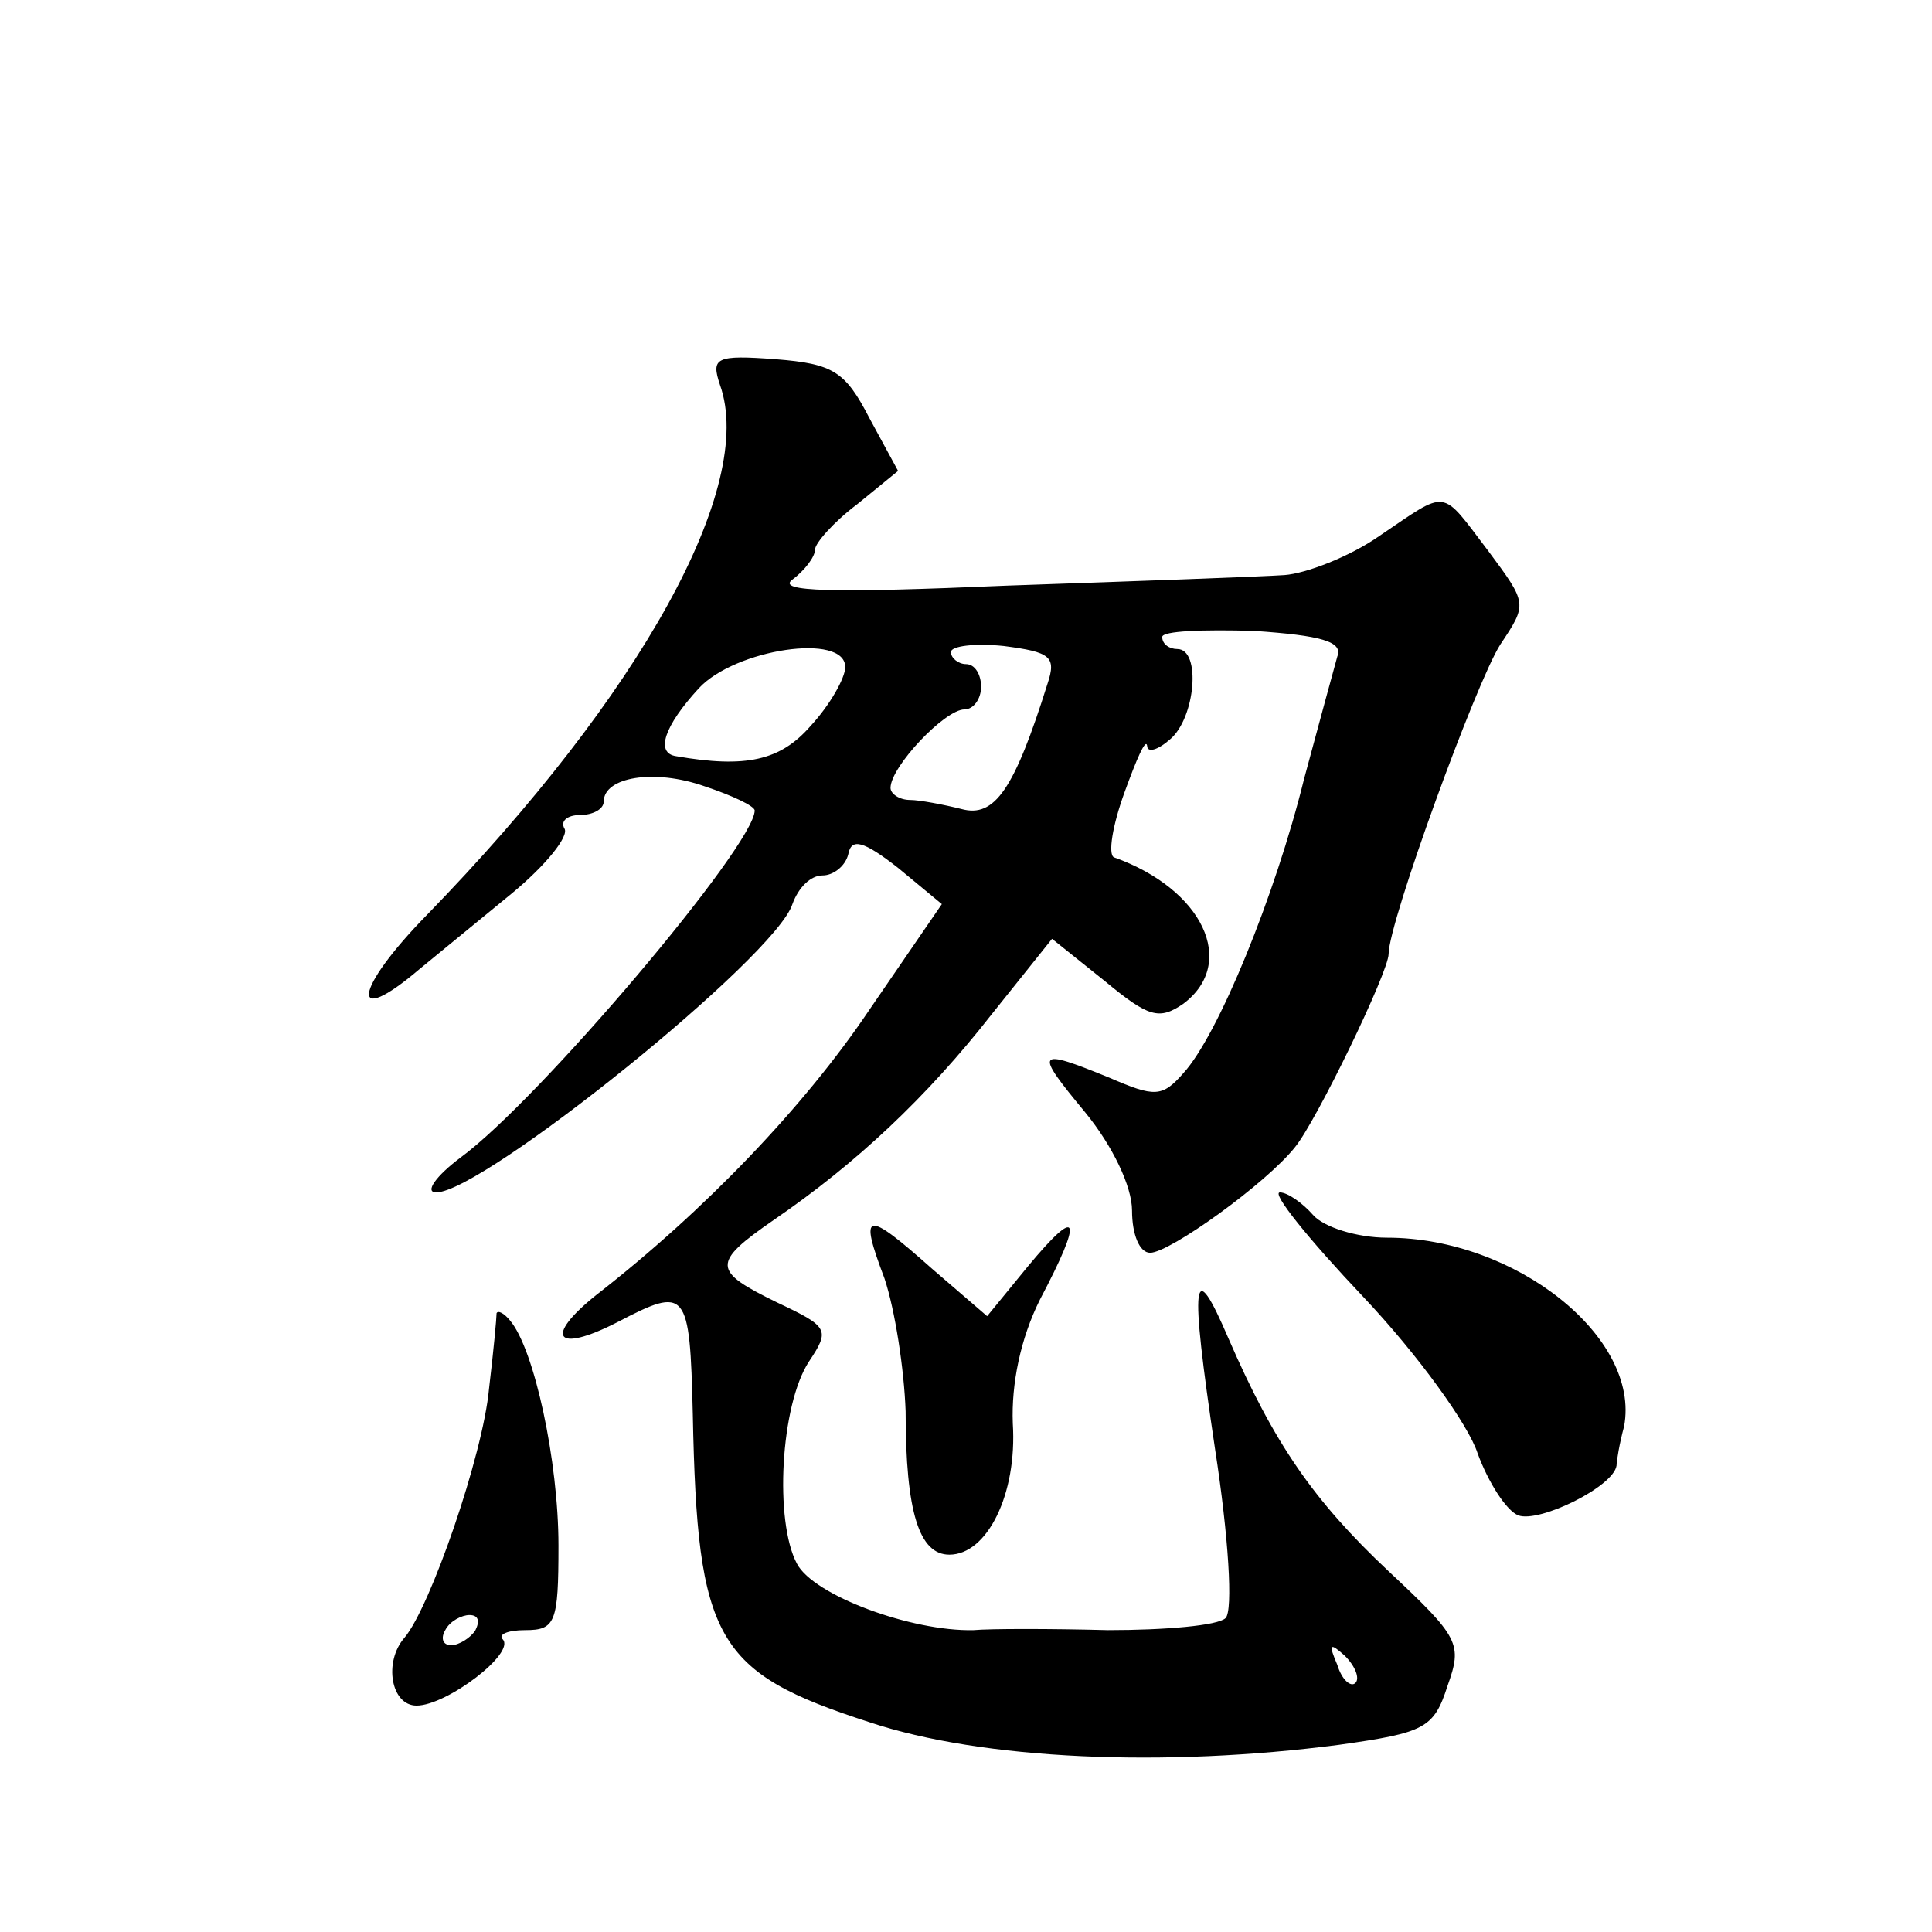
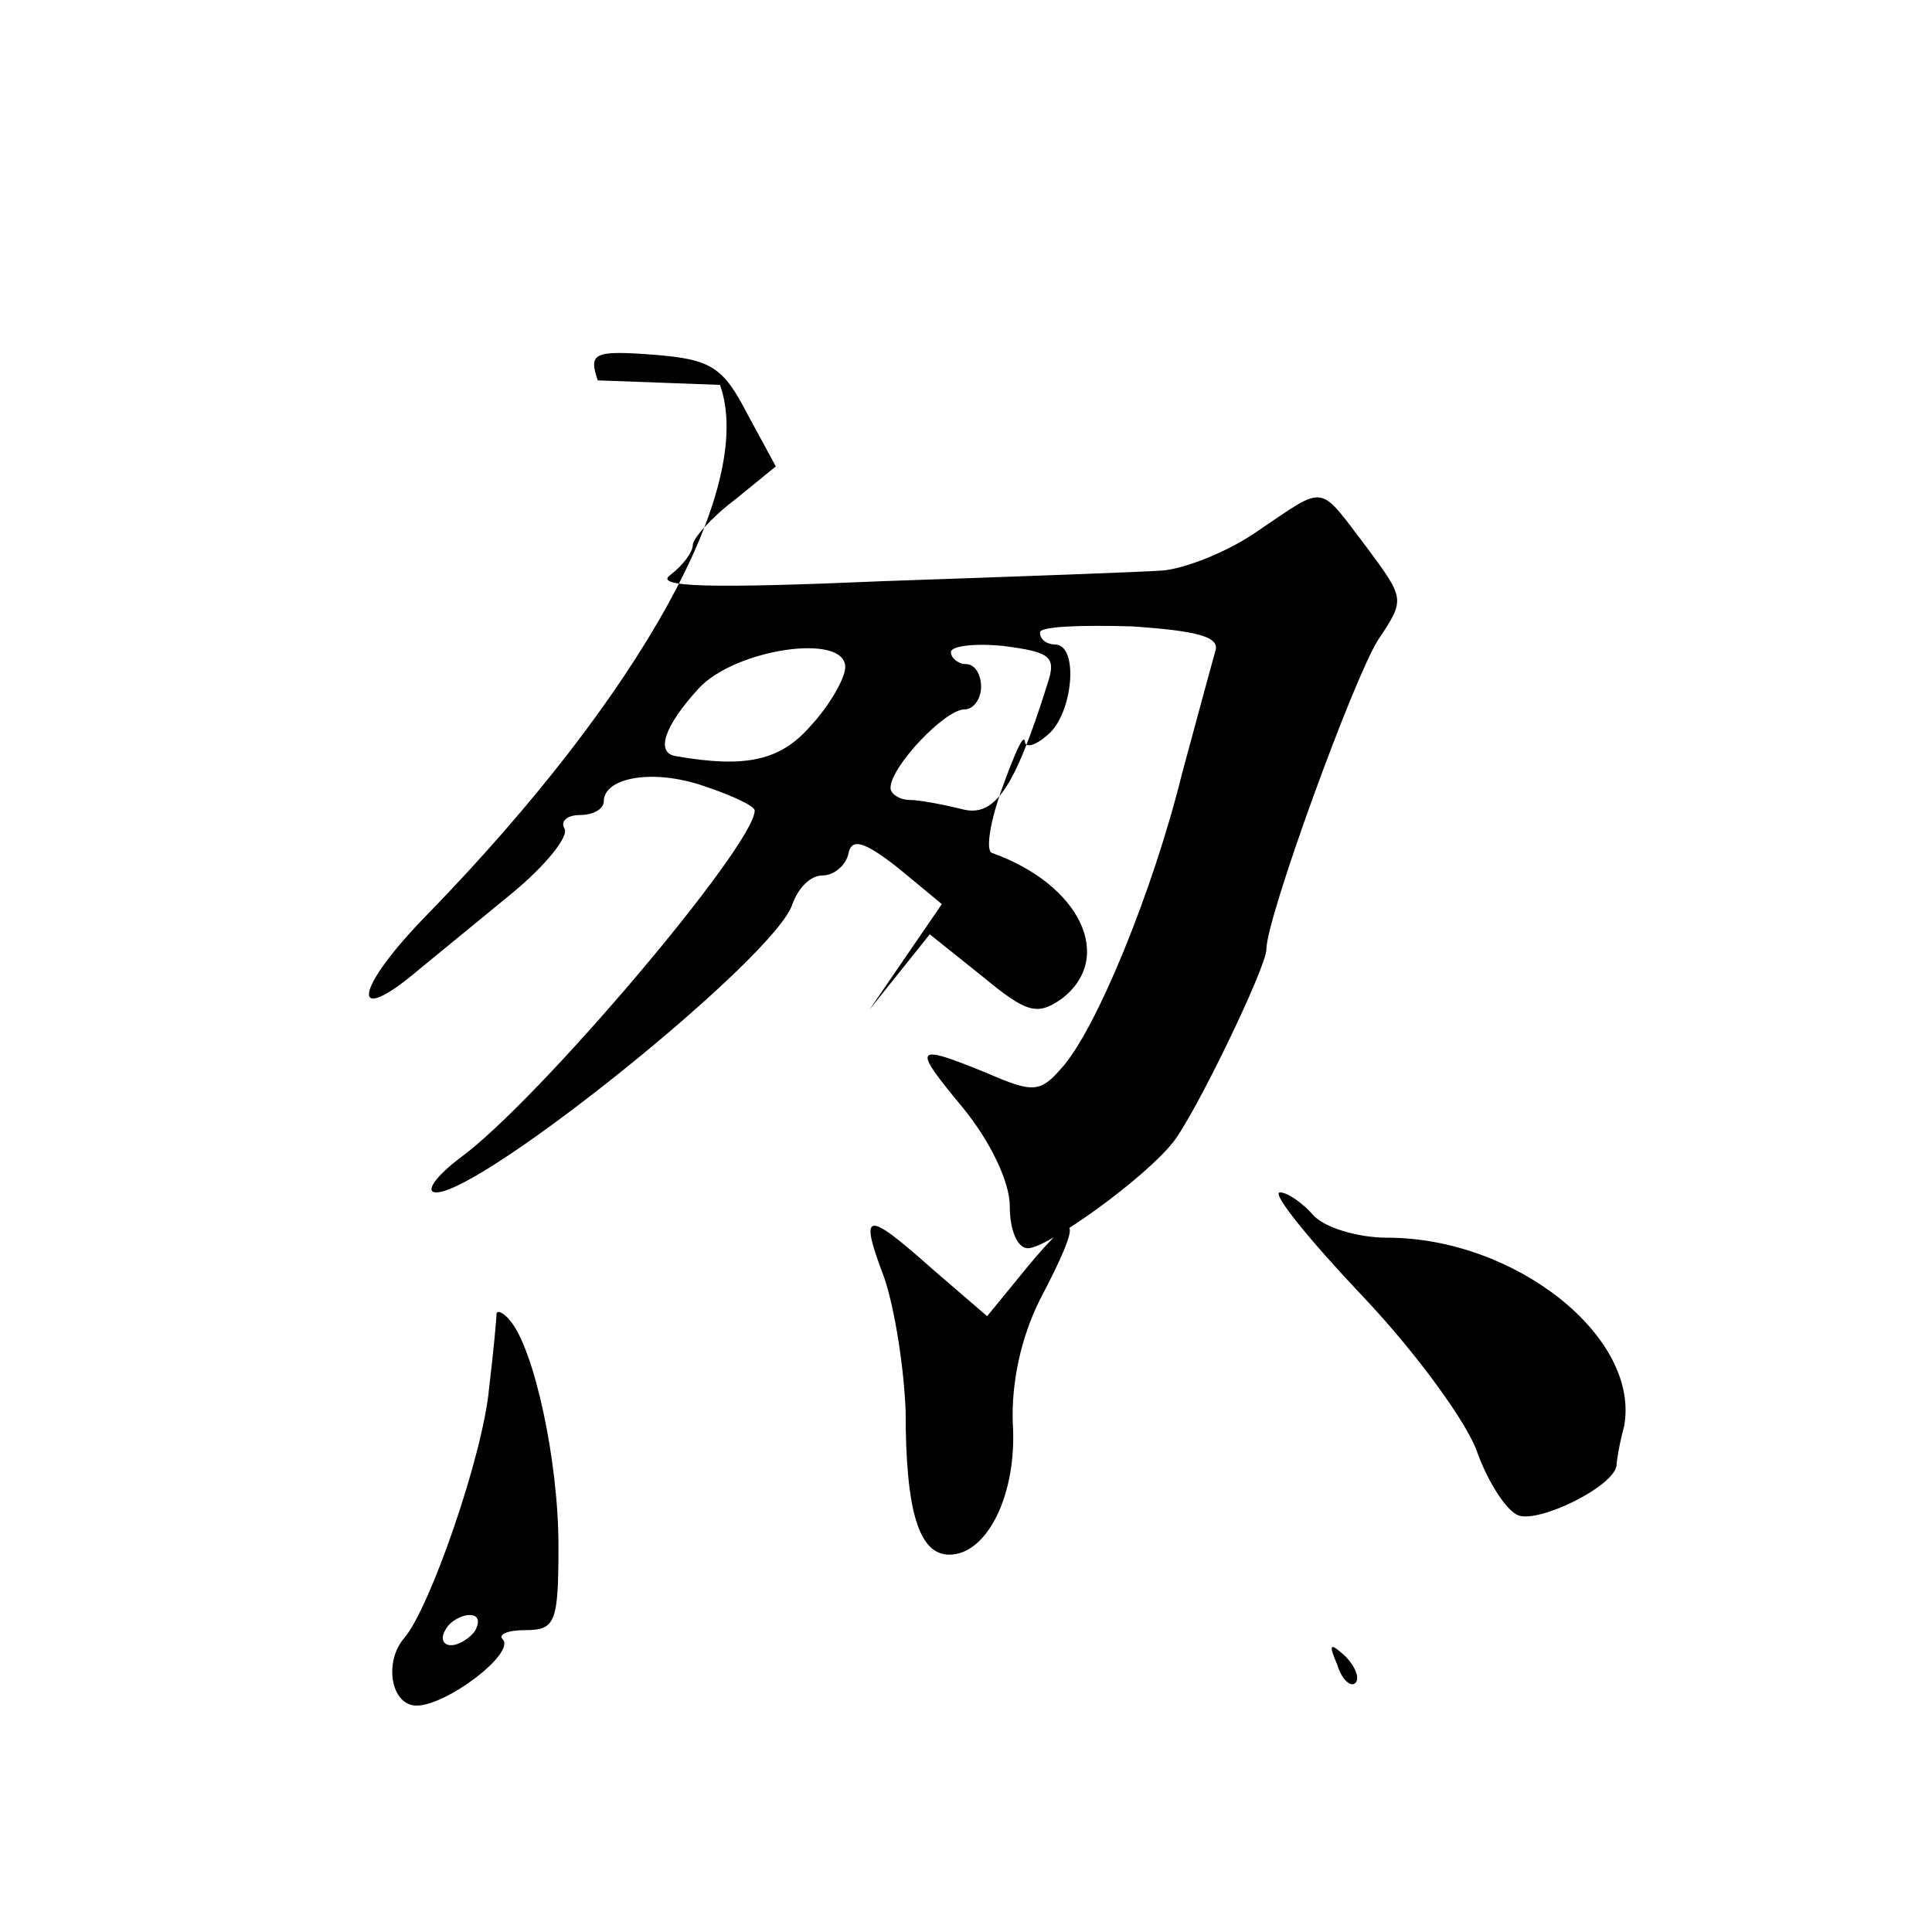
<svg xmlns="http://www.w3.org/2000/svg" version="1.0" width="128pt" height="128pt" viewBox="0 0 128 128" preserveAspectRatio="xMidYMid meet">
  <g transform="translate(0,128) scale(0.1,-0.1)" fill="#0" stroke="none">
-     <path d="M477 1025 c24 -67 -52 -205 -194 -351 -49 -50 -52 -76 -5 -36 11 9 39 32 61 50 23 19 38 38 35 43 -3 5 2 9 10 9 9 0 16 4 16 9 0 16 33 22 67 10 18 -6 33 -13 33 -16 0 -23 -143 -192 -195 -230 -16 -12 -24 -23 -16 -23 31 0 225 156 236 191 4 11 12 19 20 19 7 0 15 6 17 14 2 11 10 9 33 -9 l29 -24 -48 -70 c-43 -64 -109 -133 -181 -189 -35 -28 -27 -39 14 -18 46 24 48 22 50 -61 3 -150 15 -171 117 -204 75 -25 196 -30 311 -15 57 8 63 11 72 39 10 28 8 32 -39 76 -50 47 -76 85 -106 154 -24 56 -26 41 -9 -73 9 -58 12 -107 7 -112 -5 -5 -40 -8 -78 -8 -38 1 -78 1 -89 0 -41 -1 -106 23 -117 44 -15 28 -11 105 8 134 14 21 13 23 -21 39 -43 21 -44 26 -2 55 54 37 101 81 144 136 l40 50 35 -28 c29 -24 36 -26 52 -15 36 27 13 76 -46 97 -4 2 -1 21 7 43 8 22 14 36 15 31 0 -5 7 -3 15 4 17 14 21 60 5 60 -5 0 -10 3 -10 8 0 4 27 5 61 4 44 -3 59 -7 55 -17 -2 -7 -12 -44 -22 -81 -19 -77 -57 -170 -80 -195 -14 -16 -19 -16 -49 -3 -49 20 -50 18 -16 -23 18 -22 31 -49 31 -65 0 -16 5 -28 12 -28 13 0 77 46 96 70 14 17 62 116 62 128 0 21 58 180 74 205 18 27 18 27 -8 62 -32 42 -26 41 -72 10 -20 -14 -49 -25 -63 -26 -14 -1 -97 -4 -184 -7 -116 -5 -153 -4 -142 4 8 6 15 15 15 20 0 4 12 18 28 30 l27 22 -19 35 c-16 31 -24 36 -62 39 -40 3 -43 1 -37 -17z m217 -198 c-22 -70 -35 -89 -57 -83 -12 3 -28 6 -34 6 -7 0 -13 4 -13 8 0 14 36 52 49 52 6 0 11 7 11 15 0 8 -4 15 -10 15 -5 0 -10 4 -10 8 0 4 16 6 35 4 31 -4 35 -7 29 -25z m-134 11 c0 -7 -10 -25 -23 -39 -20 -23 -43 -28 -89 -20 -14 2 -8 20 15 45 24 26 97 37 97 14z m338 -673 c-3 -3 -9 2 -12 12 -6 14 -5 15 5 6 7 -7 10 -15 7 -18z M903 421 c36 -38 70 -85 76 -104 7 -19 19 -38 27 -41 14 -5 63 19 65 33 0 3 2 15 5 26 11 59 -72 125 -157 125 -20 0 -42 7 -49 15 -7 8 -17 15 -22 15 -6 0 19 -31 55 -69z M586 433 c7 -21 13 -60 14 -88 0 -67 9 -95 29 -95 25 0 45 40 42 87 -1 26 5 56 18 82 29 55 26 63 -8 22 l-27 -33 -36 31 c-45 40 -49 39 -32 -6z M329 410 c0 -3 -2 -25 -5 -50 -4 -44 -39 -145 -56 -165 -14 -16 -9 -45 8 -45 20 0 66 35 57 44 -3 3 3 6 15 6 20 0 22 5 22 56 0 56 -16 130 -32 149 -4 5 -8 7 -9 5z m-14 -210 c-3 -5 -11 -10 -16 -10 -6 0 -7 5 -4 10 3 6 11 10 16 10 6 0 7 -4 4 -10z" />
+     <path d="M477 1025 c24 -67 -52 -205 -194 -351 -49 -50 -52 -76 -5 -36 11 9 39 32 61 50 23 19 38 38 35 43 -3 5 2 9 10 9 9 0 16 4 16 9 0 16 33 22 67 10 18 -6 33 -13 33 -16 0 -23 -143 -192 -195 -230 -16 -12 -24 -23 -16 -23 31 0 225 156 236 191 4 11 12 19 20 19 7 0 15 6 17 14 2 11 10 9 33 -9 l29 -24 -48 -70 l40 50 35 -28 c29 -24 36 -26 52 -15 36 27 13 76 -46 97 -4 2 -1 21 7 43 8 22 14 36 15 31 0 -5 7 -3 15 4 17 14 21 60 5 60 -5 0 -10 3 -10 8 0 4 27 5 61 4 44 -3 59 -7 55 -17 -2 -7 -12 -44 -22 -81 -19 -77 -57 -170 -80 -195 -14 -16 -19 -16 -49 -3 -49 20 -50 18 -16 -23 18 -22 31 -49 31 -65 0 -16 5 -28 12 -28 13 0 77 46 96 70 14 17 62 116 62 128 0 21 58 180 74 205 18 27 18 27 -8 62 -32 42 -26 41 -72 10 -20 -14 -49 -25 -63 -26 -14 -1 -97 -4 -184 -7 -116 -5 -153 -4 -142 4 8 6 15 15 15 20 0 4 12 18 28 30 l27 22 -19 35 c-16 31 -24 36 -62 39 -40 3 -43 1 -37 -17z m217 -198 c-22 -70 -35 -89 -57 -83 -12 3 -28 6 -34 6 -7 0 -13 4 -13 8 0 14 36 52 49 52 6 0 11 7 11 15 0 8 -4 15 -10 15 -5 0 -10 4 -10 8 0 4 16 6 35 4 31 -4 35 -7 29 -25z m-134 11 c0 -7 -10 -25 -23 -39 -20 -23 -43 -28 -89 -20 -14 2 -8 20 15 45 24 26 97 37 97 14z m338 -673 c-3 -3 -9 2 -12 12 -6 14 -5 15 5 6 7 -7 10 -15 7 -18z M903 421 c36 -38 70 -85 76 -104 7 -19 19 -38 27 -41 14 -5 63 19 65 33 0 3 2 15 5 26 11 59 -72 125 -157 125 -20 0 -42 7 -49 15 -7 8 -17 15 -22 15 -6 0 19 -31 55 -69z M586 433 c7 -21 13 -60 14 -88 0 -67 9 -95 29 -95 25 0 45 40 42 87 -1 26 5 56 18 82 29 55 26 63 -8 22 l-27 -33 -36 31 c-45 40 -49 39 -32 -6z M329 410 c0 -3 -2 -25 -5 -50 -4 -44 -39 -145 -56 -165 -14 -16 -9 -45 8 -45 20 0 66 35 57 44 -3 3 3 6 15 6 20 0 22 5 22 56 0 56 -16 130 -32 149 -4 5 -8 7 -9 5z m-14 -210 c-3 -5 -11 -10 -16 -10 -6 0 -7 5 -4 10 3 6 11 10 16 10 6 0 7 -4 4 -10z" />
  </g>
</svg>